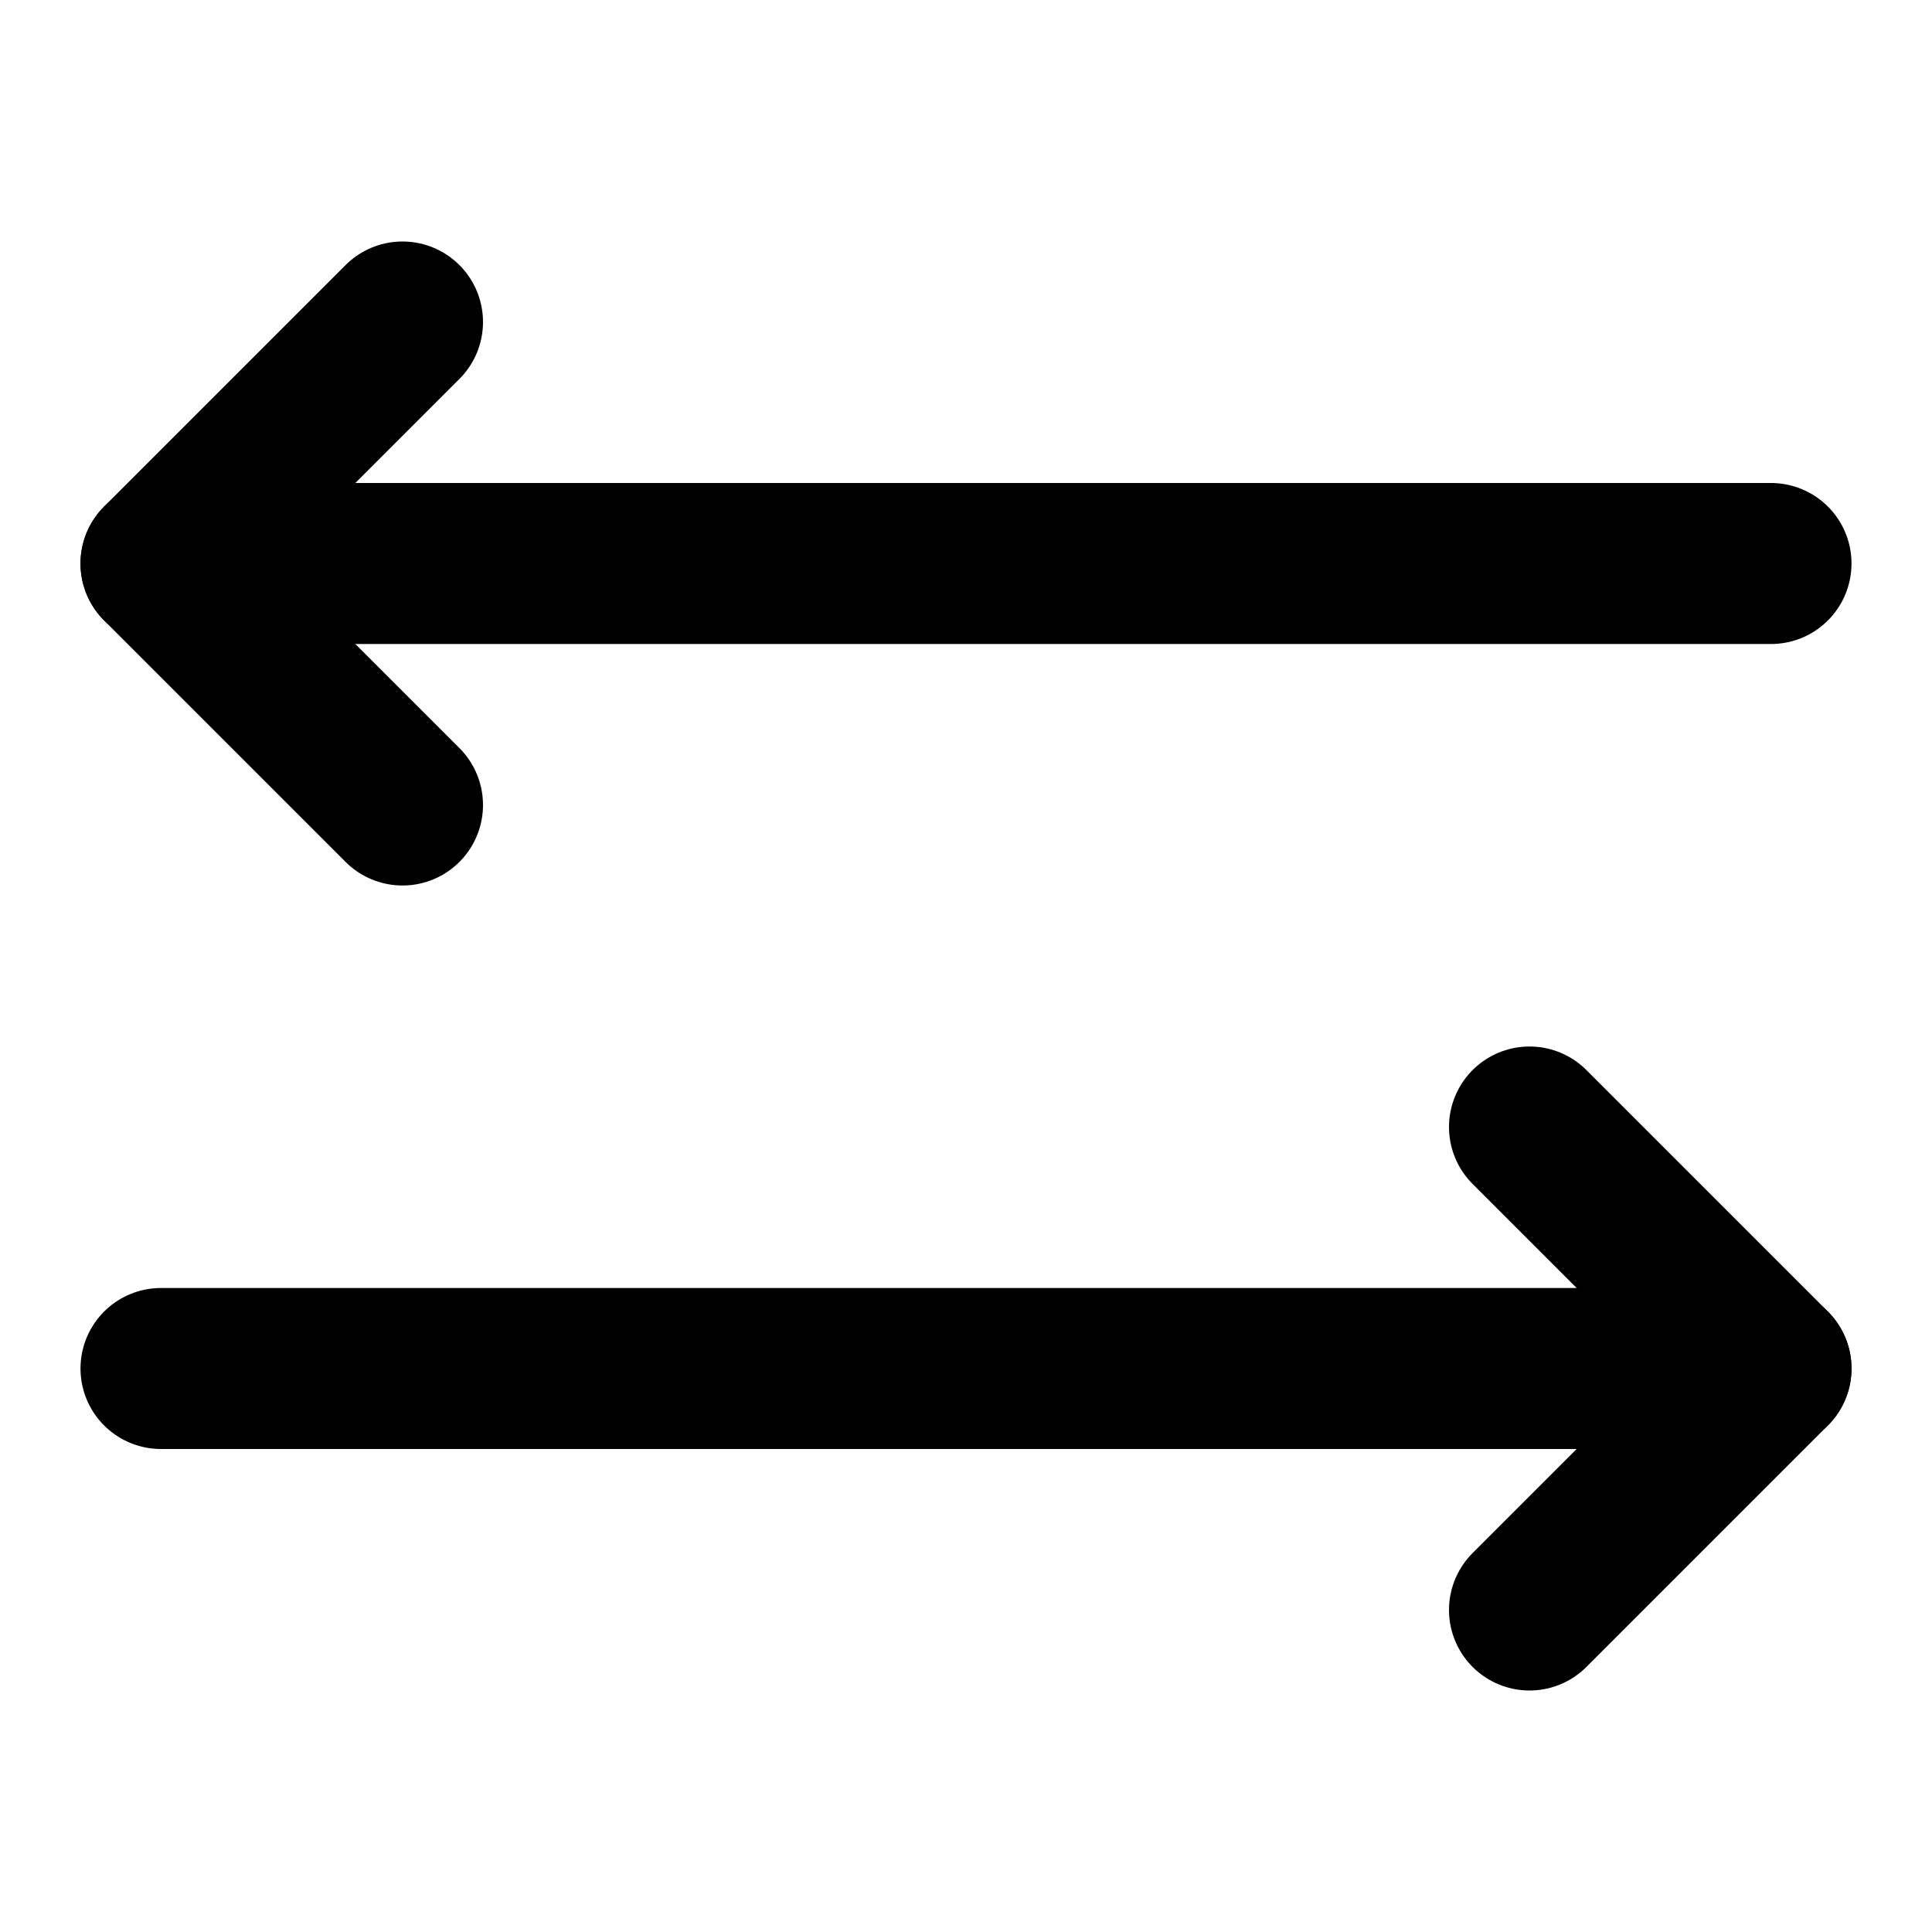
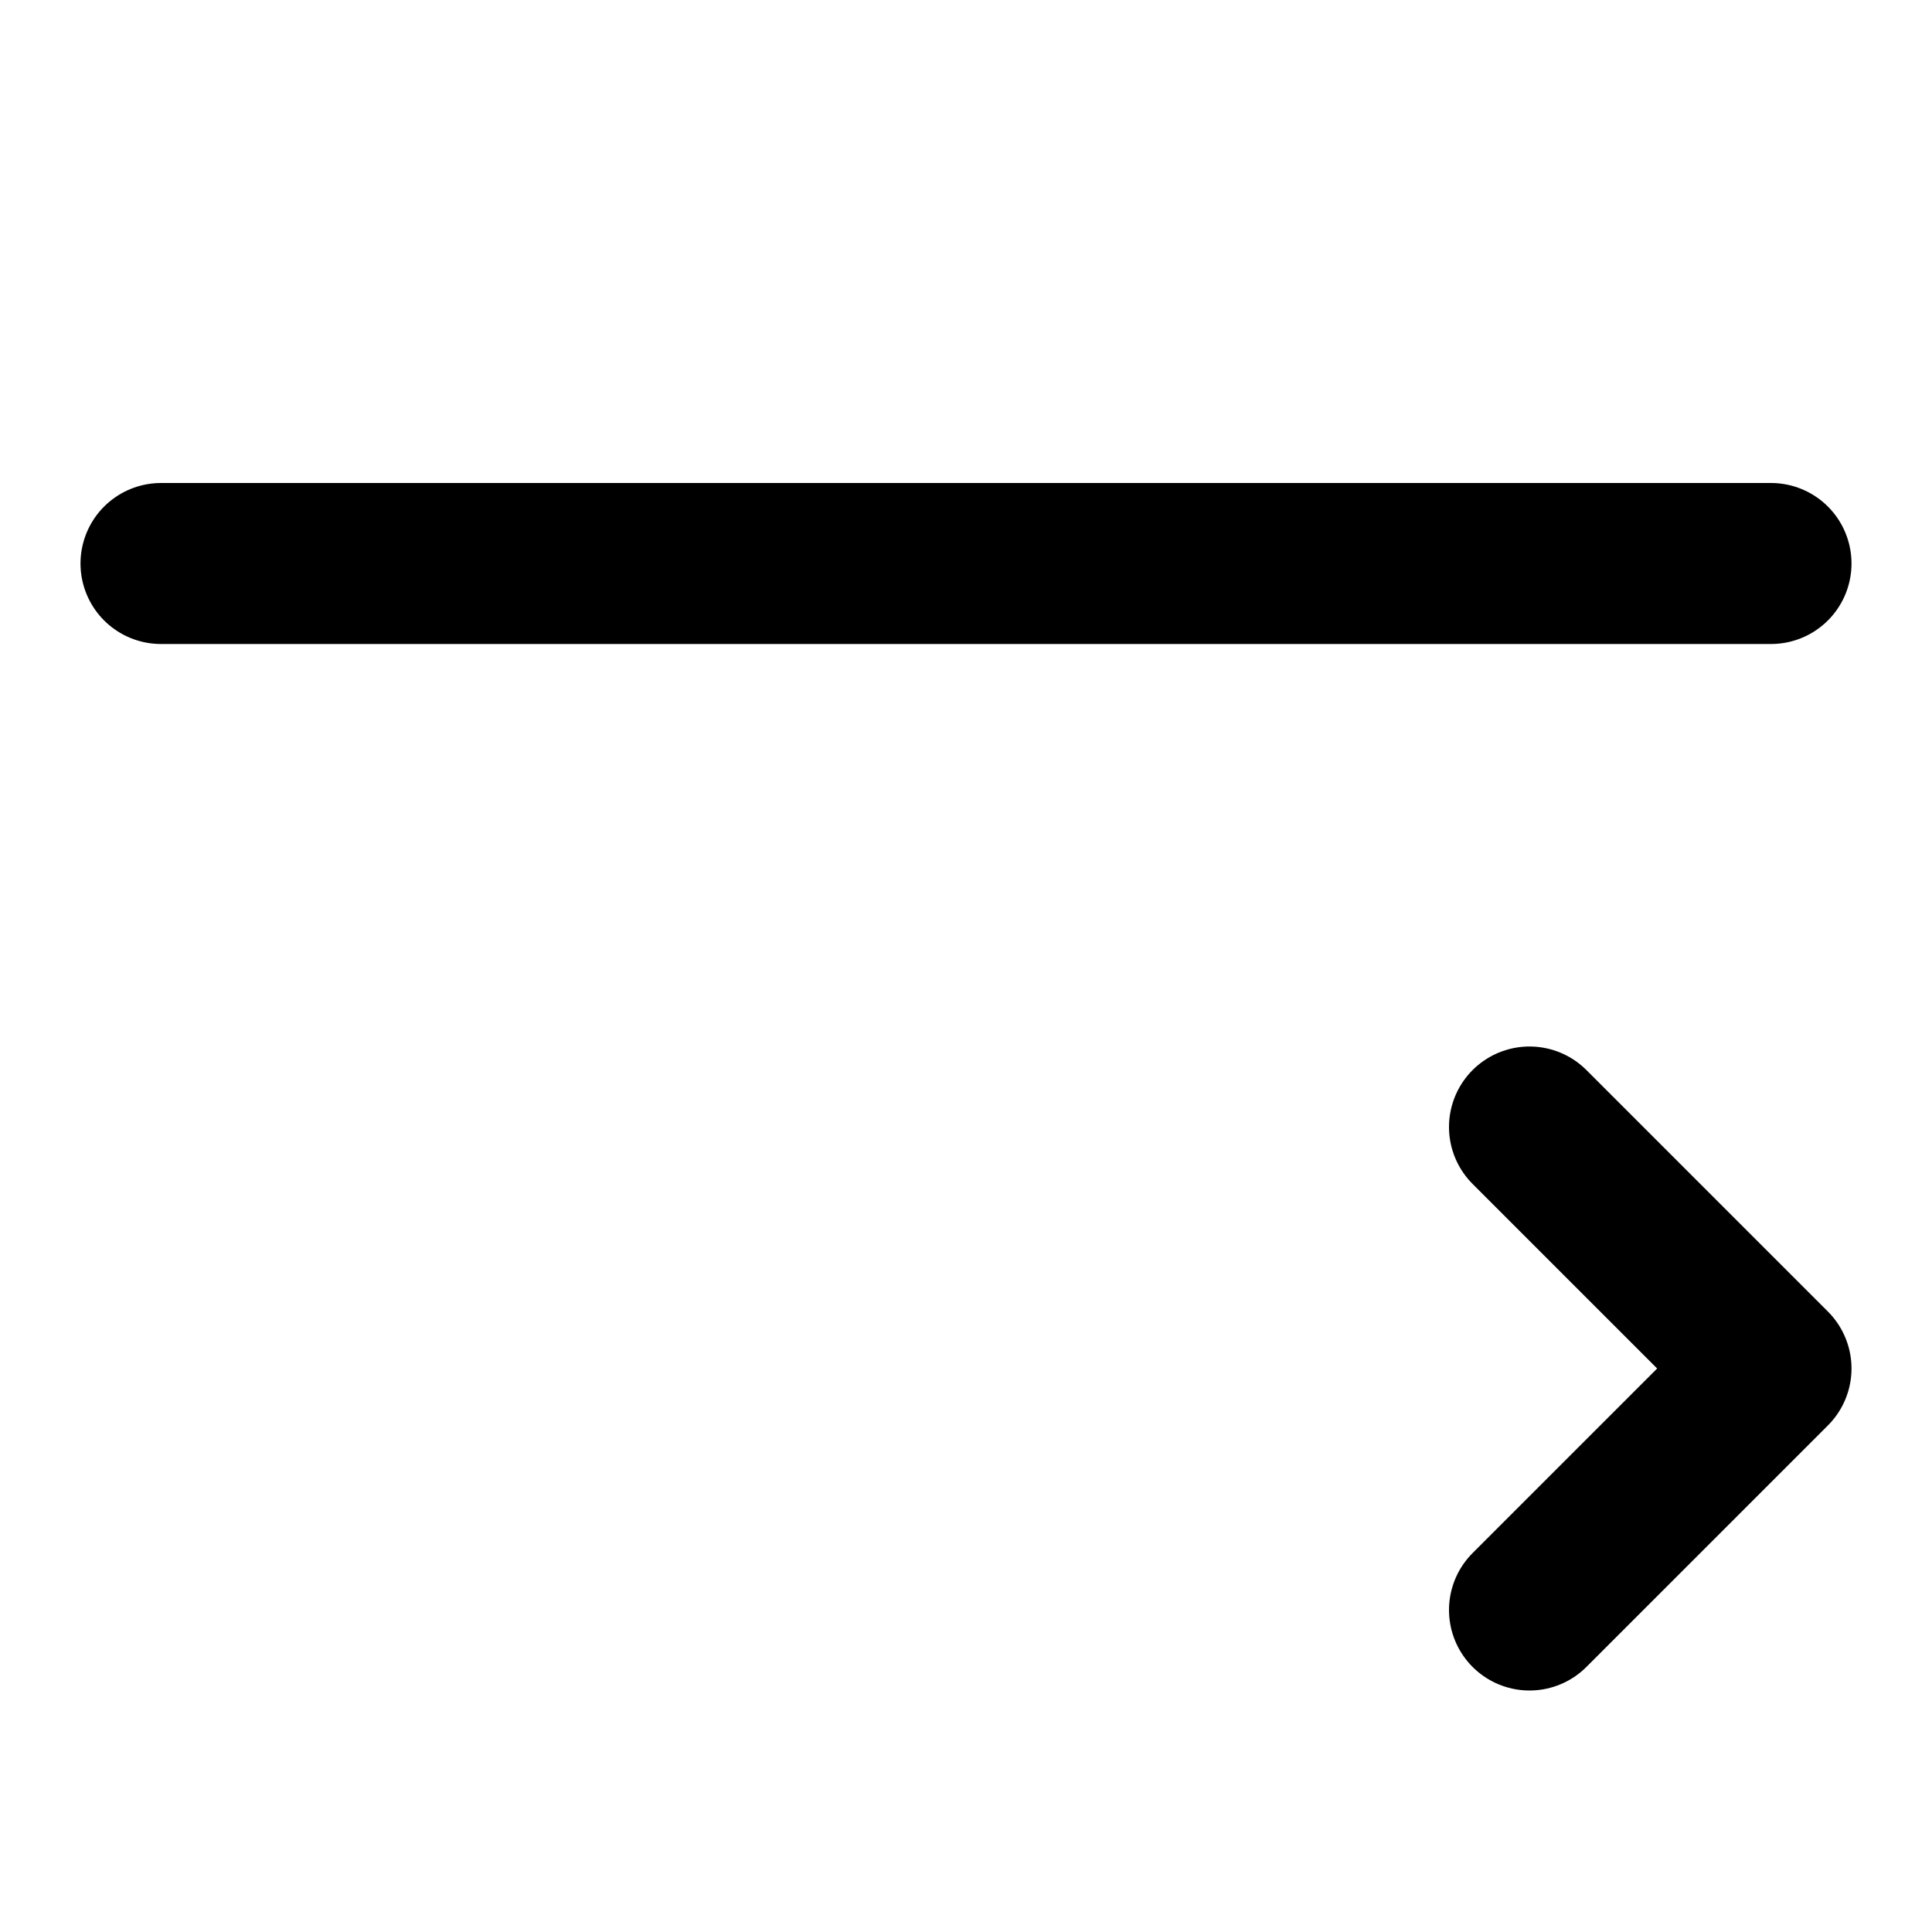
<svg xmlns="http://www.w3.org/2000/svg" width="48" height="48" viewBox="0 0 48 48" fill="none">
-   <path d="M10 8L4 14L10 20" stroke="black" stroke-width="4" stroke-linecap="round" stroke-linejoin="round" />
  <path d="M38 28L44 34L38 40" stroke="black" stroke-width="4" stroke-linecap="round" stroke-linejoin="round" />
  <path d="M4 14H44" stroke="black" stroke-width="4" stroke-linecap="round" stroke-linejoin="round" />
-   <path d="M4 34H44" stroke="black" stroke-width="4" stroke-linecap="round" stroke-linejoin="round" />
</svg>